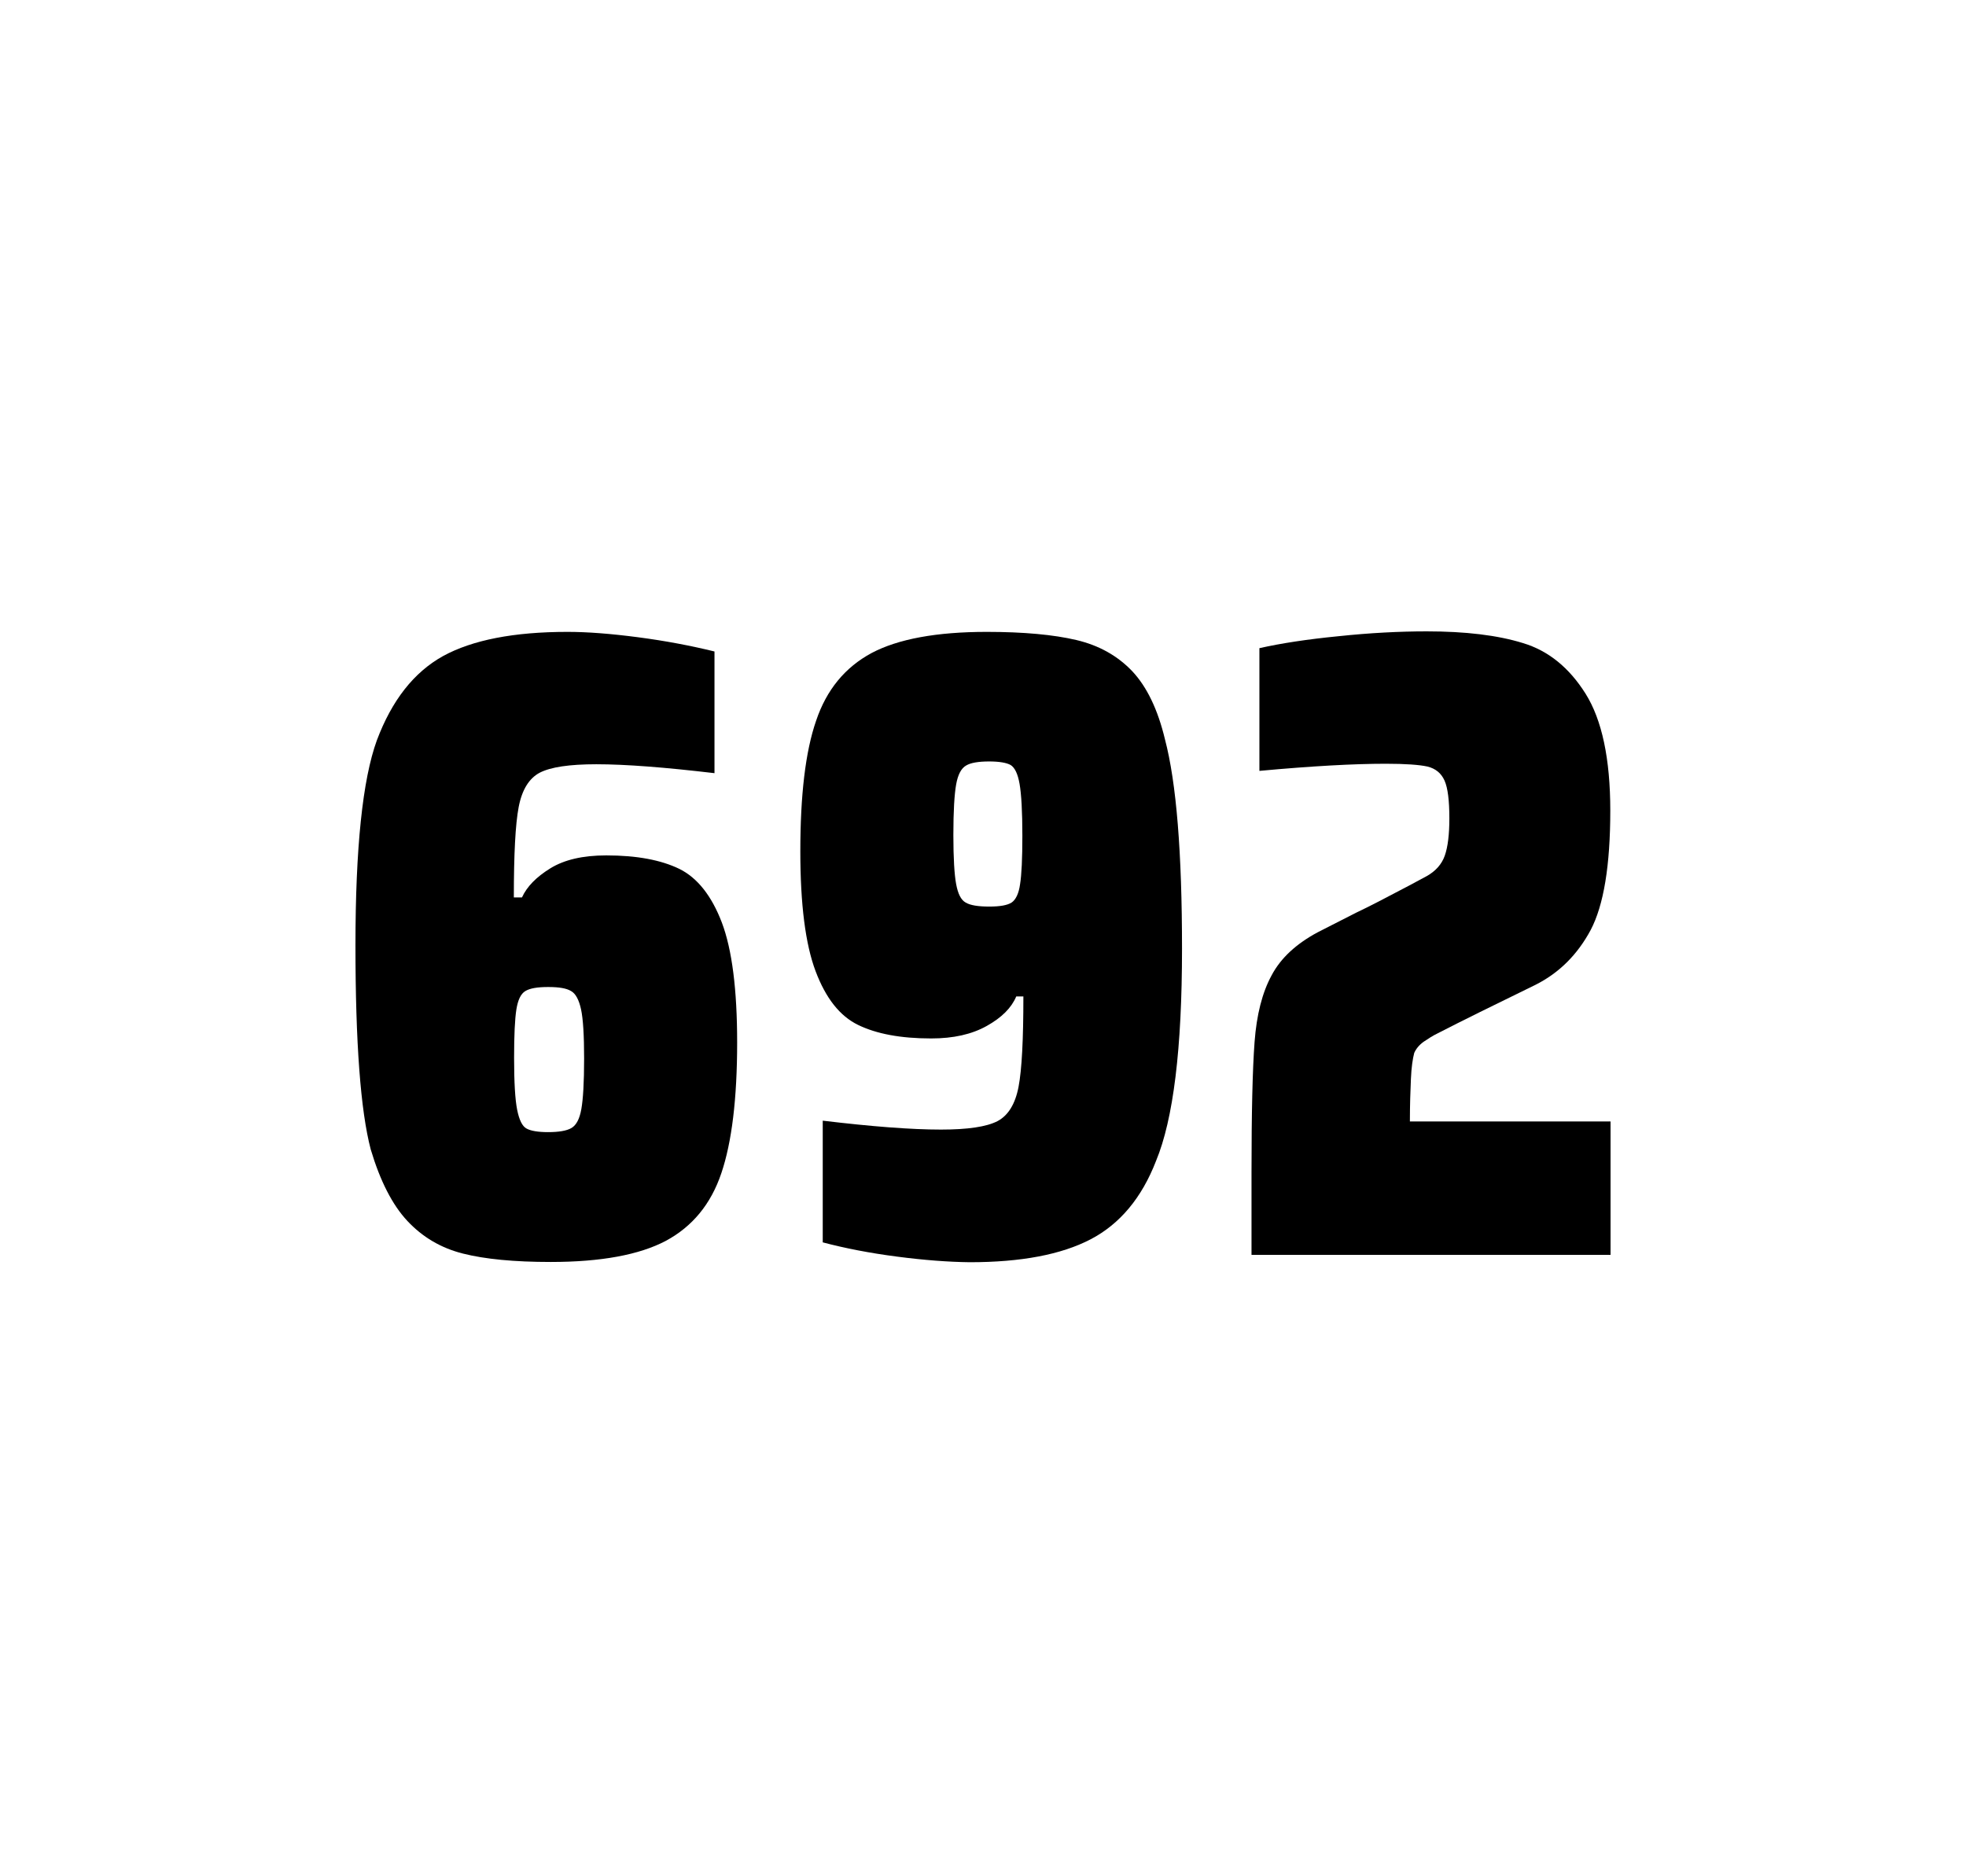
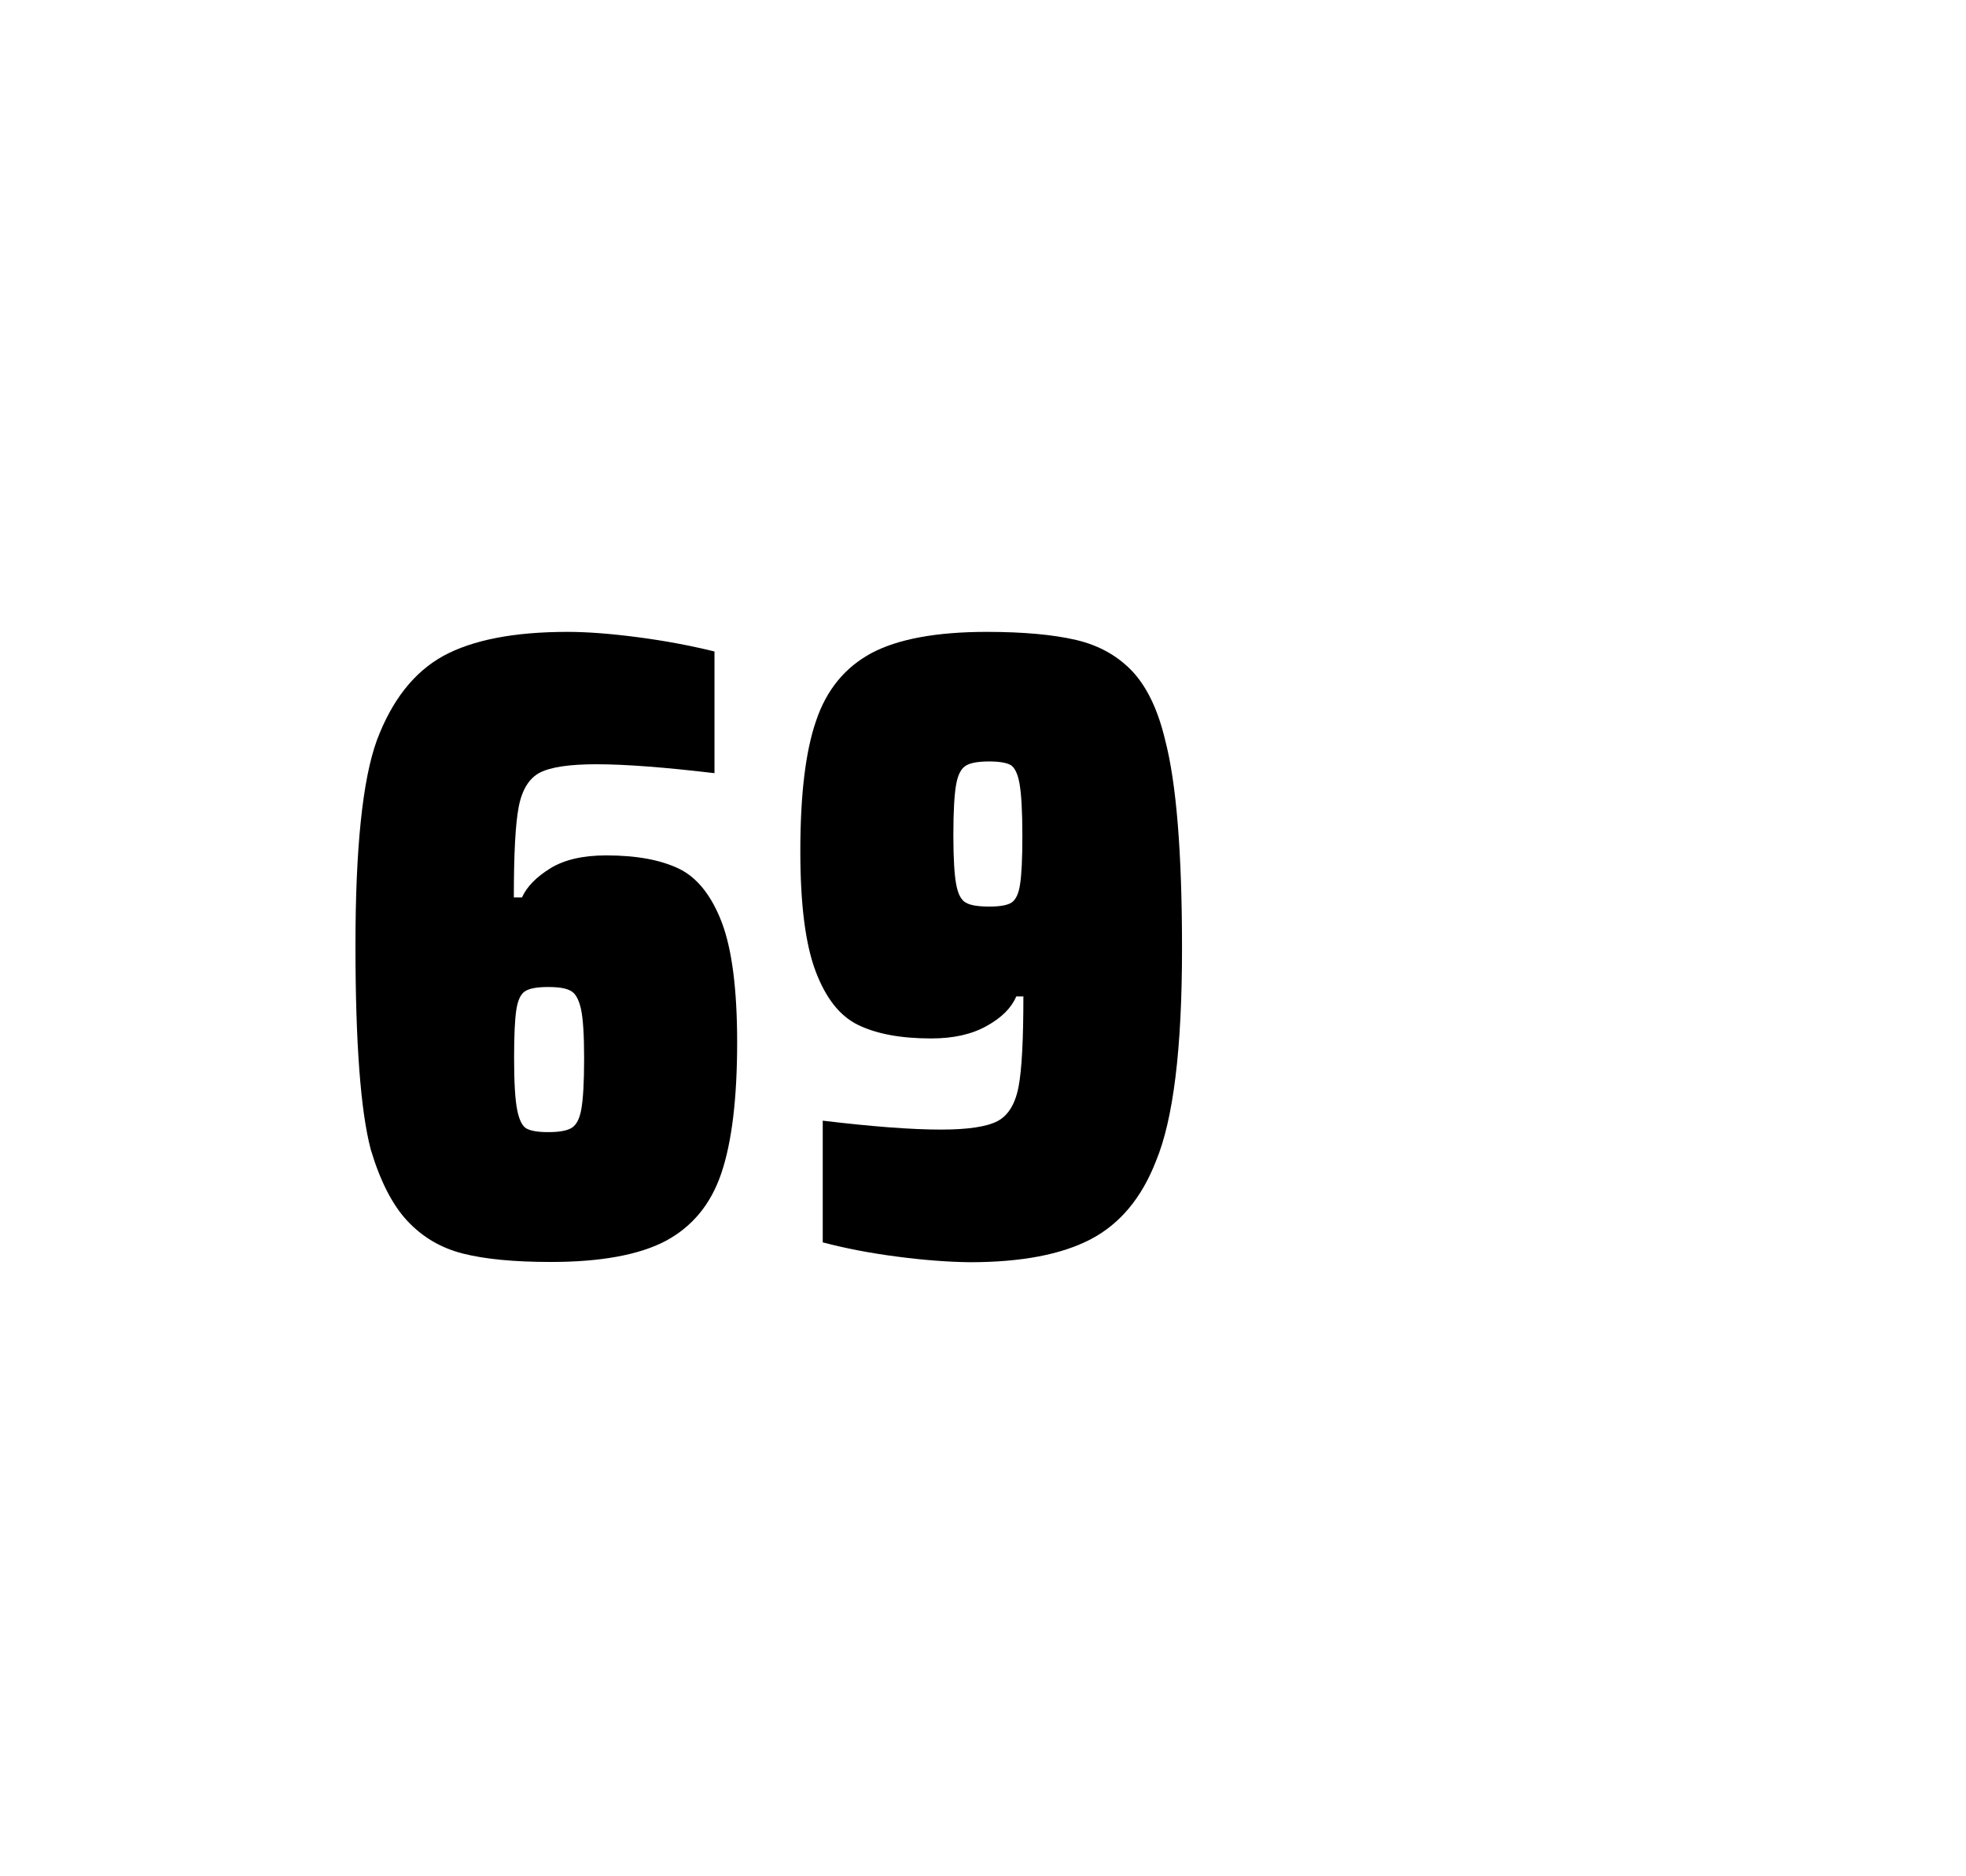
<svg xmlns="http://www.w3.org/2000/svg" version="1.1" id="wrapper" x="0px" y="0px" viewBox="0 0 772.1 737" style="enable-background:new 0 0 772.1 737;">
  <style type="text/css">
	.st0{fill:none;}
</style>
  <path id="frame" class="st0" d="M 1.5 0 L 770.5 0 C 771.3 0 772 0.7 772 1.5 L 772 735.4 C 772 736.2 771.3 736.9 770.5 736.9 L 1.5 736.9 C 0.7 736.9 0 736.2 0 735.4 L 0 1.5 C 0 0.7 0.7 0 1.5 0 Z" />
  <g id="numbers">
    <path id="six" d="M 181.798 492.4 C 173.098 490.2 165.898 485.9 159.998 479.6 C 154.098 473.3 149.298 463.9 145.598 451.5 C 141.598 436.3 139.598 409.5 139.598 371.3 C 139.598 333.1 142.398 306.2 147.998 290.8 C 153.898 275.1 162.498 264.1 173.998 257.7 C 185.498 251.4 201.798 248.2 222.898 248.2 C 230.598 248.2 239.798 248.9 250.498 250.3 C 261.198 251.7 271.198 253.6 280.598 255.9 L 280.598 303.7 C 261.098 301.4 245.698 300.2 234.198 300.2 C 223.598 300.2 216.298 301.3 211.998 303.5 C 207.798 305.7 204.998 310.2 203.698 317 C 202.398 323.8 201.798 335.6 201.798 352.5 L 204.998 352.5 C 206.898 348.3 210.598 344.5 216.098 341.1 C 221.598 337.7 228.898 336 238.098 336 C 250.098 336 259.598 337.8 266.798 341.3 C 273.898 344.8 279.498 351.9 283.498 362.4 C 287.498 373 289.498 388.7 289.498 409.5 C 289.498 431.5 287.398 448.7 283.298 460.8 C 279.198 473 271.898 481.8 261.498 487.4 C 251.098 492.9 235.998 495.7 216.298 495.7 C 201.998 495.7 190.498 494.6 181.798 492.4 Z M 224.398 443.1 C 226.298 442 227.598 439.6 228.298 435.7 C 228.998 431.8 229.398 425.2 229.398 415.8 C 229.398 406.7 228.998 400.2 228.198 396.5 C 227.398 392.8 226.098 390.3 224.298 389.3 C 222.498 388.2 219.598 387.7 215.298 387.7 C 210.998 387.7 208.098 388.2 206.298 389.3 C 204.498 390.4 203.398 392.8 202.798 396.5 C 202.198 400.3 201.898 406.6 201.898 415.5 C 201.898 425.1 202.298 431.9 203.098 435.9 C 203.898 439.9 205.098 442.4 206.798 443.3 C 208.398 444.2 211.298 444.7 215.198 444.7 C 219.398 444.7 222.498 444.2 224.398 443.1 Z" />
    <path id="nine" d="M 352.31 493.6 C 341.51 492.2 331.81 490.3 323.11 488 L 323.11 440.2 C 342.31 442.5 357.81 443.7 369.51 443.7 C 380.11 443.7 387.41 442.6 391.71 440.4 C 395.91 438.2 398.71 433.7 400.01 426.9 C 401.31 420.1 401.91 408.3 401.91 391.4 L 399.11 391.4 C 397.21 395.9 393.41 399.7 387.51 403 C 381.61 406.3 374.41 407.9 365.71 407.9 C 353.71 407.9 344.21 406.1 337.01 402.6 C 329.81 399.1 324.31 392.1 320.31 381.5 C 316.31 370.9 314.31 355.2 314.31 334.4 C 314.31 312.4 316.31 295.2 320.51 283.1 C 324.61 270.9 331.91 262.1 342.31 256.5 C 352.71 251 367.81 248.2 387.51 248.2 C 402.01 248.2 413.81 249.3 422.71 251.4 C 431.61 253.5 438.91 257.6 444.71 263.7 C 450.41 269.8 454.71 278.7 457.51 290.4 C 462.01 307.5 464.21 334.9 464.21 372.7 C 464.21 411.9 460.81 439.6 454.01 456 C 448.41 470.5 439.81 480.8 428.31 486.8 C 416.81 492.8 401.01 495.8 380.81 495.8 C 372.51 495.7 363.01 495 352.31 493.6 Z M 397.31 354.5 C 398.91 353.4 400.11 351 400.61 347.3 C 401.21 343.6 401.51 337.2 401.51 328.3 C 401.51 318.7 401.11 311.9 400.41 307.9 C 399.71 303.9 398.51 301.5 396.91 300.5 C 395.31 299.6 392.41 299.1 388.51 299.1 C 384.31 299.1 381.21 299.6 379.41 300.7 C 377.51 301.8 376.21 304.2 375.51 308.1 C 374.81 312 374.41 318.6 374.41 328 C 374.41 337.1 374.81 343.6 375.51 347.3 C 376.21 351.1 377.41 353.5 379.21 354.5 C 381.01 355.6 384.11 356.1 388.51 356.1 C 392.71 356.1 395.61 355.6 397.31 354.5 Z" />
-     <path id="two" d="M 554.102 423.8 C 553.902 428.4 553.702 433.9 553.702 440.5 L 632.502 440.5 L 632.502 492.9 L 491.502 492.9 L 491.502 460.5 C 491.502 437.1 491.902 420 492.702 409.3 C 493.502 398.6 495.702 389.9 499.402 383.1 C 503.002 376.3 509.102 370.7 517.502 366.2 L 532.602 358.5 C 537.502 356.2 544.402 352.6 553.302 347.9 C 554.202 347.4 556.502 346.2 560.202 344.2 C 563.802 342.2 566.202 339.5 567.402 336.1 C 568.602 332.7 569.202 327.8 569.202 321.5 C 569.202 314.5 568.602 309.5 567.302 306.6 C 566.002 303.7 563.802 301.9 560.602 301.1 C 557.402 300.4 552.002 300 544.202 300 C 531.802 300 515.202 300.9 494.602 302.8 L 494.602 254.6 C 503.002 252.7 513.402 251.1 525.702 249.9 C 538.002 248.6 549.602 248 560.302 248 C 575.502 248 588.102 249.5 598.102 252.6 C 608.102 255.6 616.302 262.3 622.702 272.5 C 629.102 282.7 632.402 298 632.402 318.4 C 632.402 340 629.802 355.6 624.702 365.3 C 619.502 375 612.302 382.2 602.902 386.9 C 586.502 394.9 573.702 401.2 564.602 405.9 C 562.702 406.8 560.902 408 559.102 409.2 C 557.302 410.5 556.102 412 555.402 413.6 C 554.802 415.9 554.302 419.2 554.102 423.8 Z" />
  </g>
</svg>